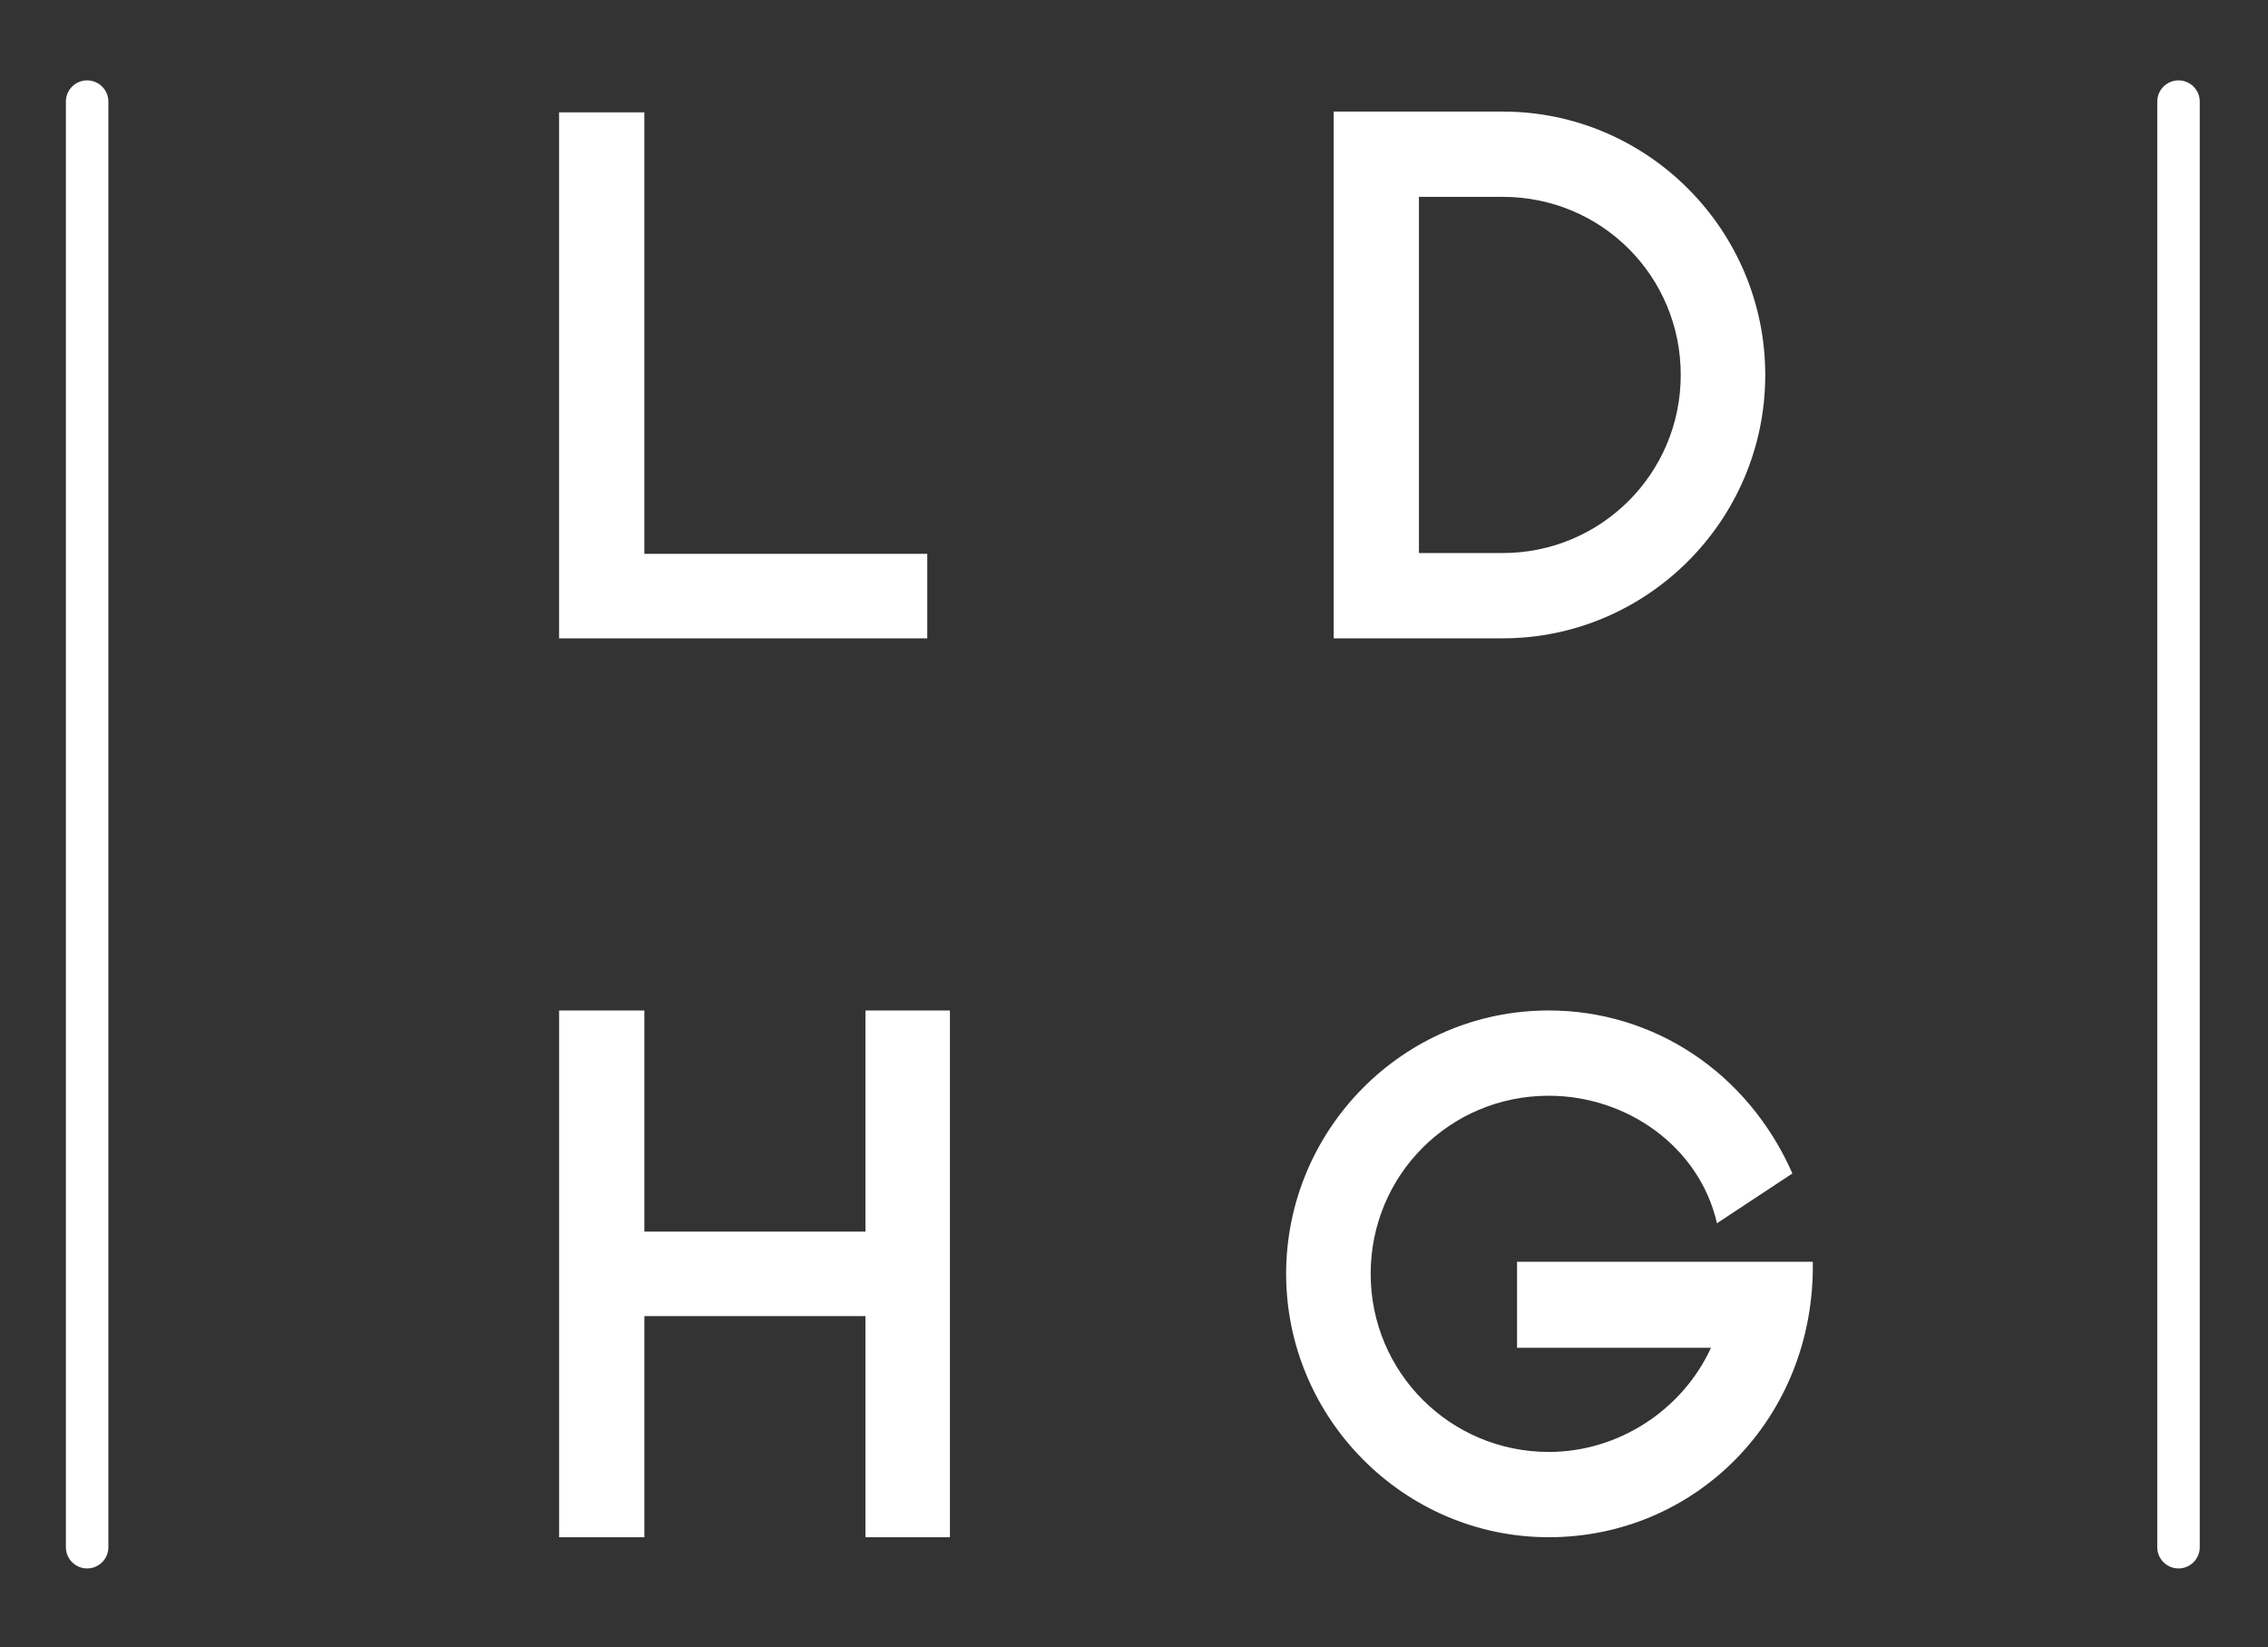
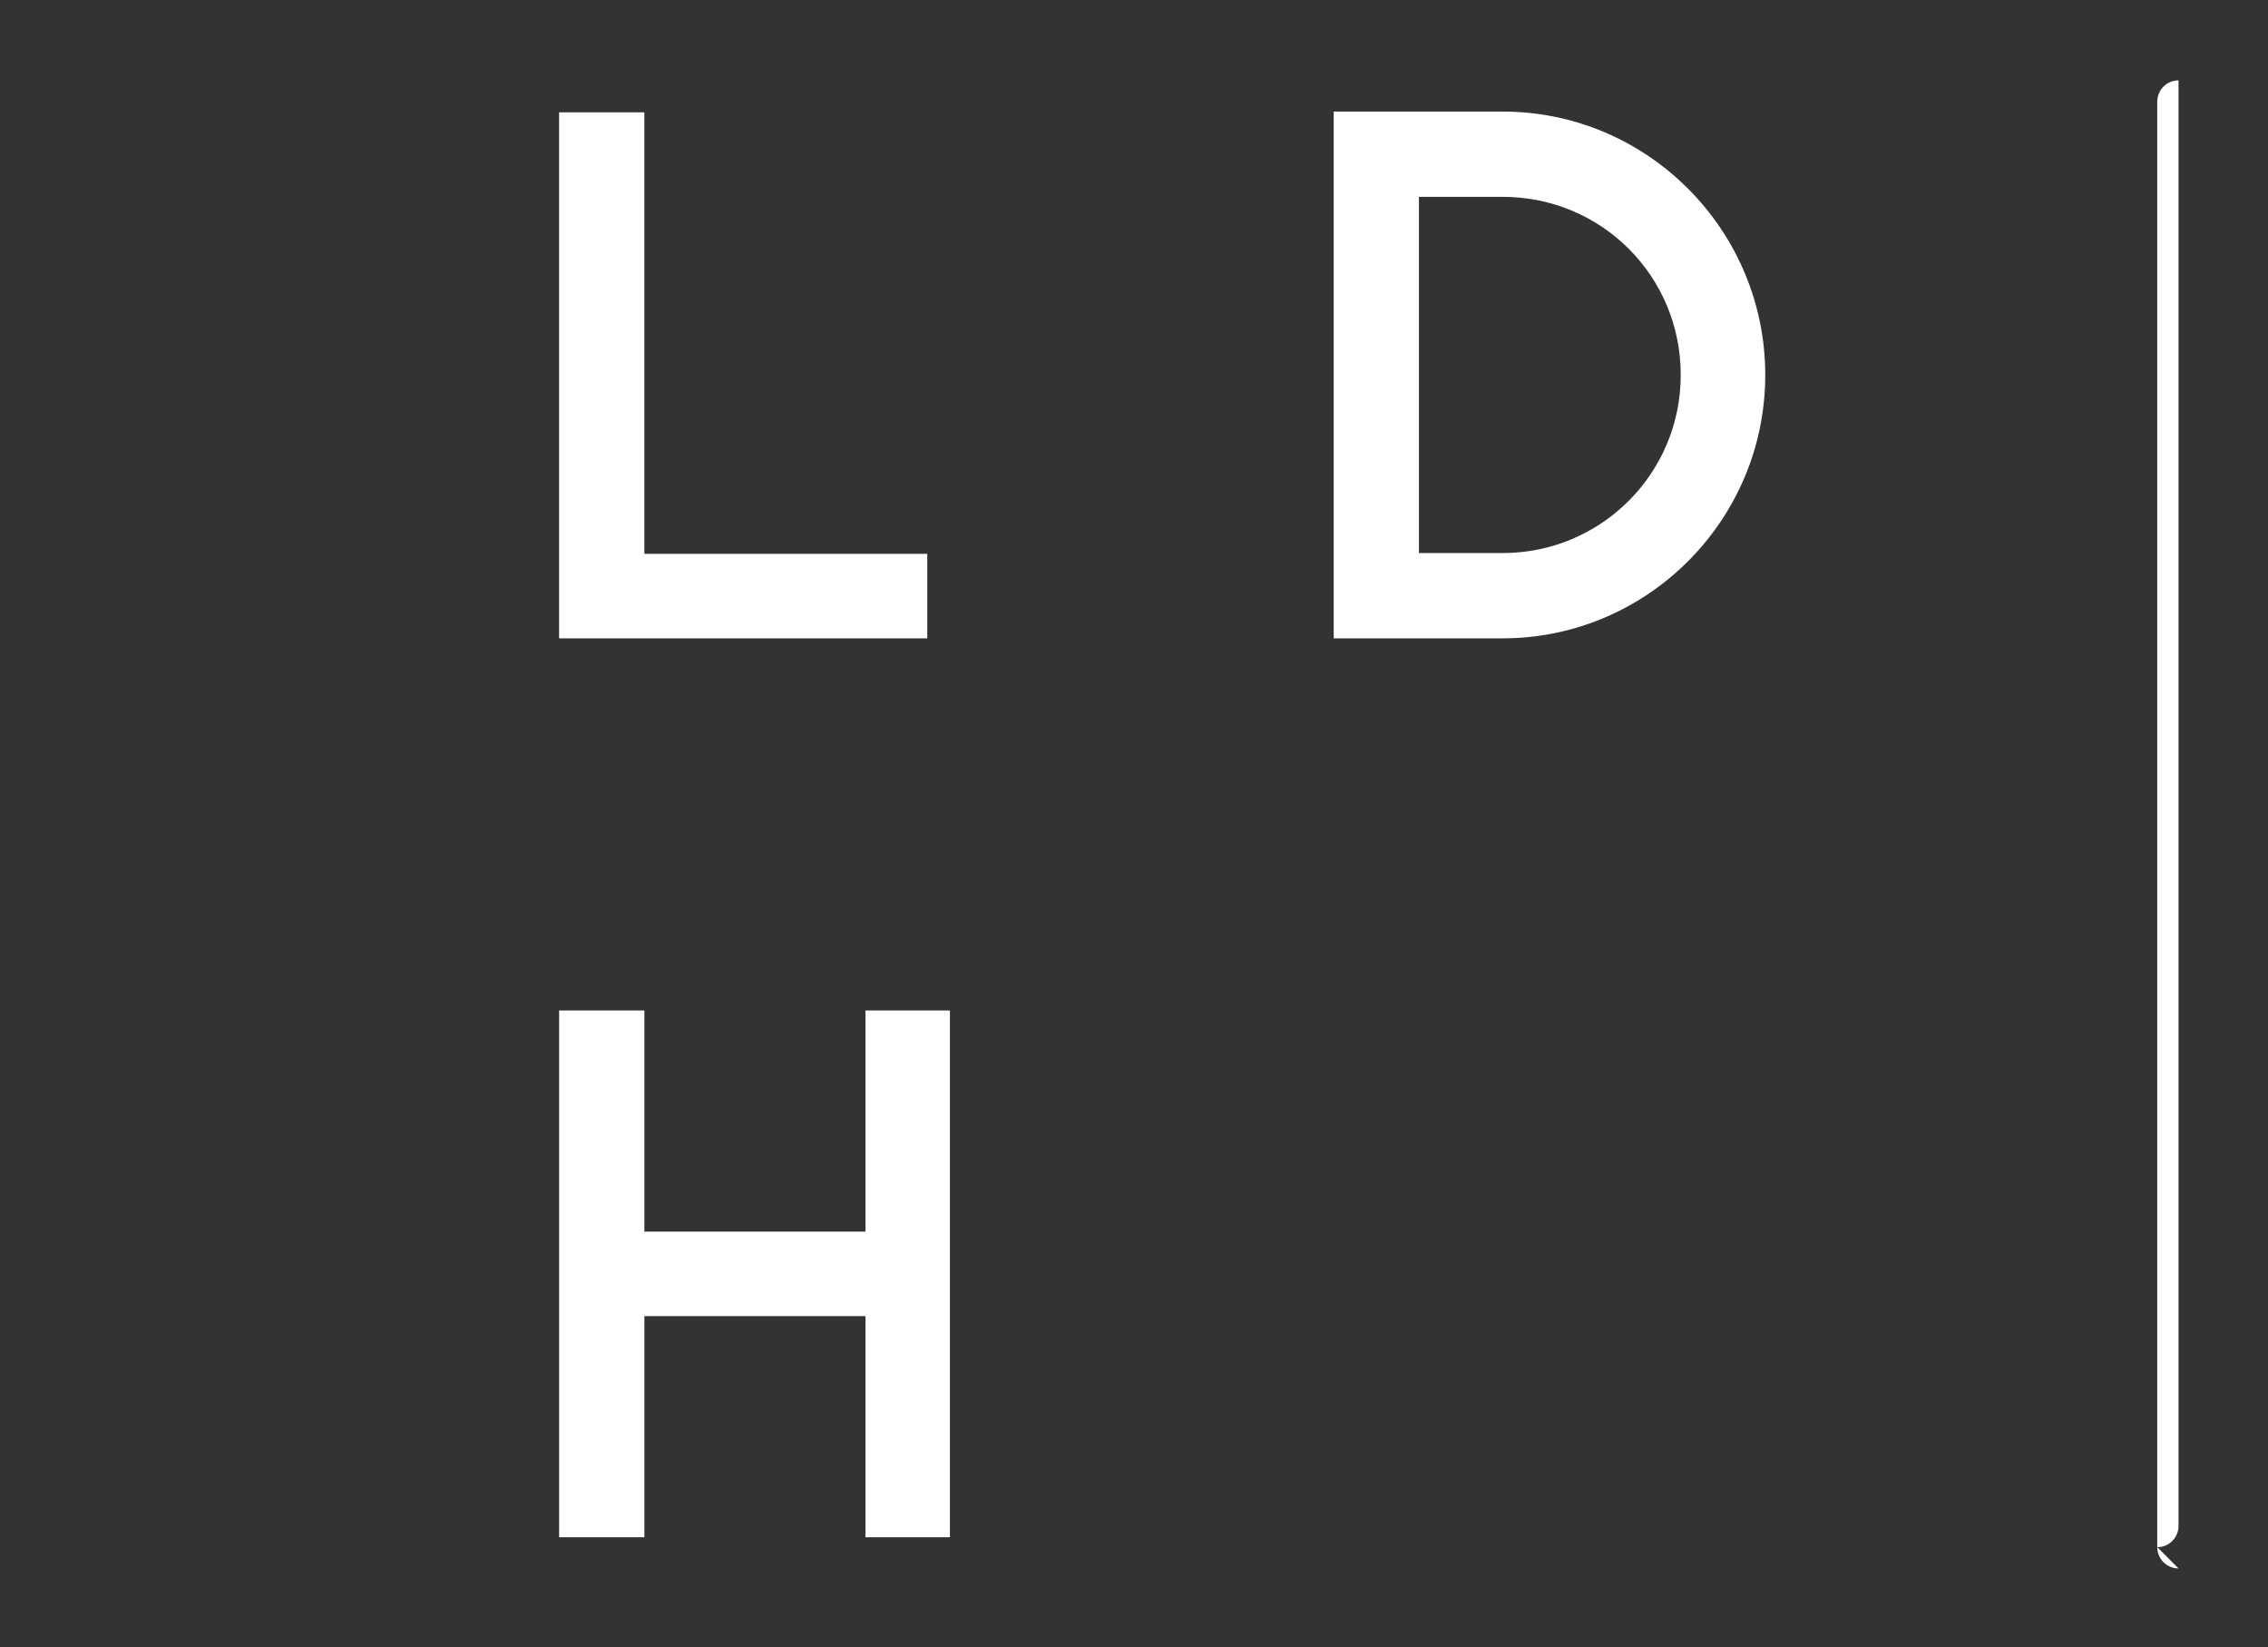
<svg xmlns="http://www.w3.org/2000/svg" id="Layer_1" data-name="Layer 1" viewBox="0 0 787.7 572">
  <rect x="0" y="0" width="787.7" height="572" fill="#333333" stroke="none" />
  <defs>
    <style>
      .cls-1 {
        fill: #fff;
      }
    </style>
  </defs>
-   <path class="cls-1" d="M30.26,544.59c-4.08,0-7.38-3.3-7.38-7.38V35.29c0-4.08,3.3-7.38,7.38-7.38s7.38,3.3,7.38,7.38v501.92c0,4.08-3.3,7.38-7.38,7.38Z" />
-   <path class="cls-1" d="M756.62,544.59c-4.08,0-7.38-3.3-7.38-7.38V35.29c0-4.08,3.3-7.38,7.38-7.38s7.38,3.3,7.38,7.38v501.92c0,4.08-3.3,7.38-7.38,7.38Z" />
+   <path class="cls-1" d="M756.62,544.59c-4.08,0-7.38-3.3-7.38-7.38V35.29c0-4.08,3.3-7.38,7.38-7.38v501.92c0,4.08-3.3,7.38-7.38,7.38Z" />
  <g>
    <path class="cls-1" d="M322.05,192.3v29.35h-127.87V39.01h29.61v153.29h98.26Z" />
    <path class="cls-1" d="M613.09,130.19c0,50.57-41.14,91.45-91.18,91.45h-58.7V38.74h58.7c50.31,0,91.18,41.14,91.18,91.45ZM583.74,130.19c0-34.33-27.51-61.84-61.84-61.84h-29.09v123.68h29.09c34.06,0,61.84-27.51,61.84-61.84Z" />
    <path class="cls-1" d="M329.92,350.86v182.9h-29.34v-76.78h-76.78v76.78h-29.61v-182.9h29.61v76.78h76.78v-76.78h29.34Z" />
-     <path class="cls-1" d="M537.88,533.75c-50.31,0-91.19-41.4-91.19-91.45s40.61-91.45,91.19-91.45c36.42,0,69.17,21.49,84.64,56.6l-26.2,17.29c-6.03-26.47-31.18-44.28-58.43-44.28-34.33,0-61.84,27.51-61.84,61.84s27.77,61.84,61.84,61.84c24.63,0,46.64-14.94,56.34-36.16h-67.34v-29.87h102.72c.79,54.24-40.61,95.64-91.71,95.64Z" />
  </g>
</svg>